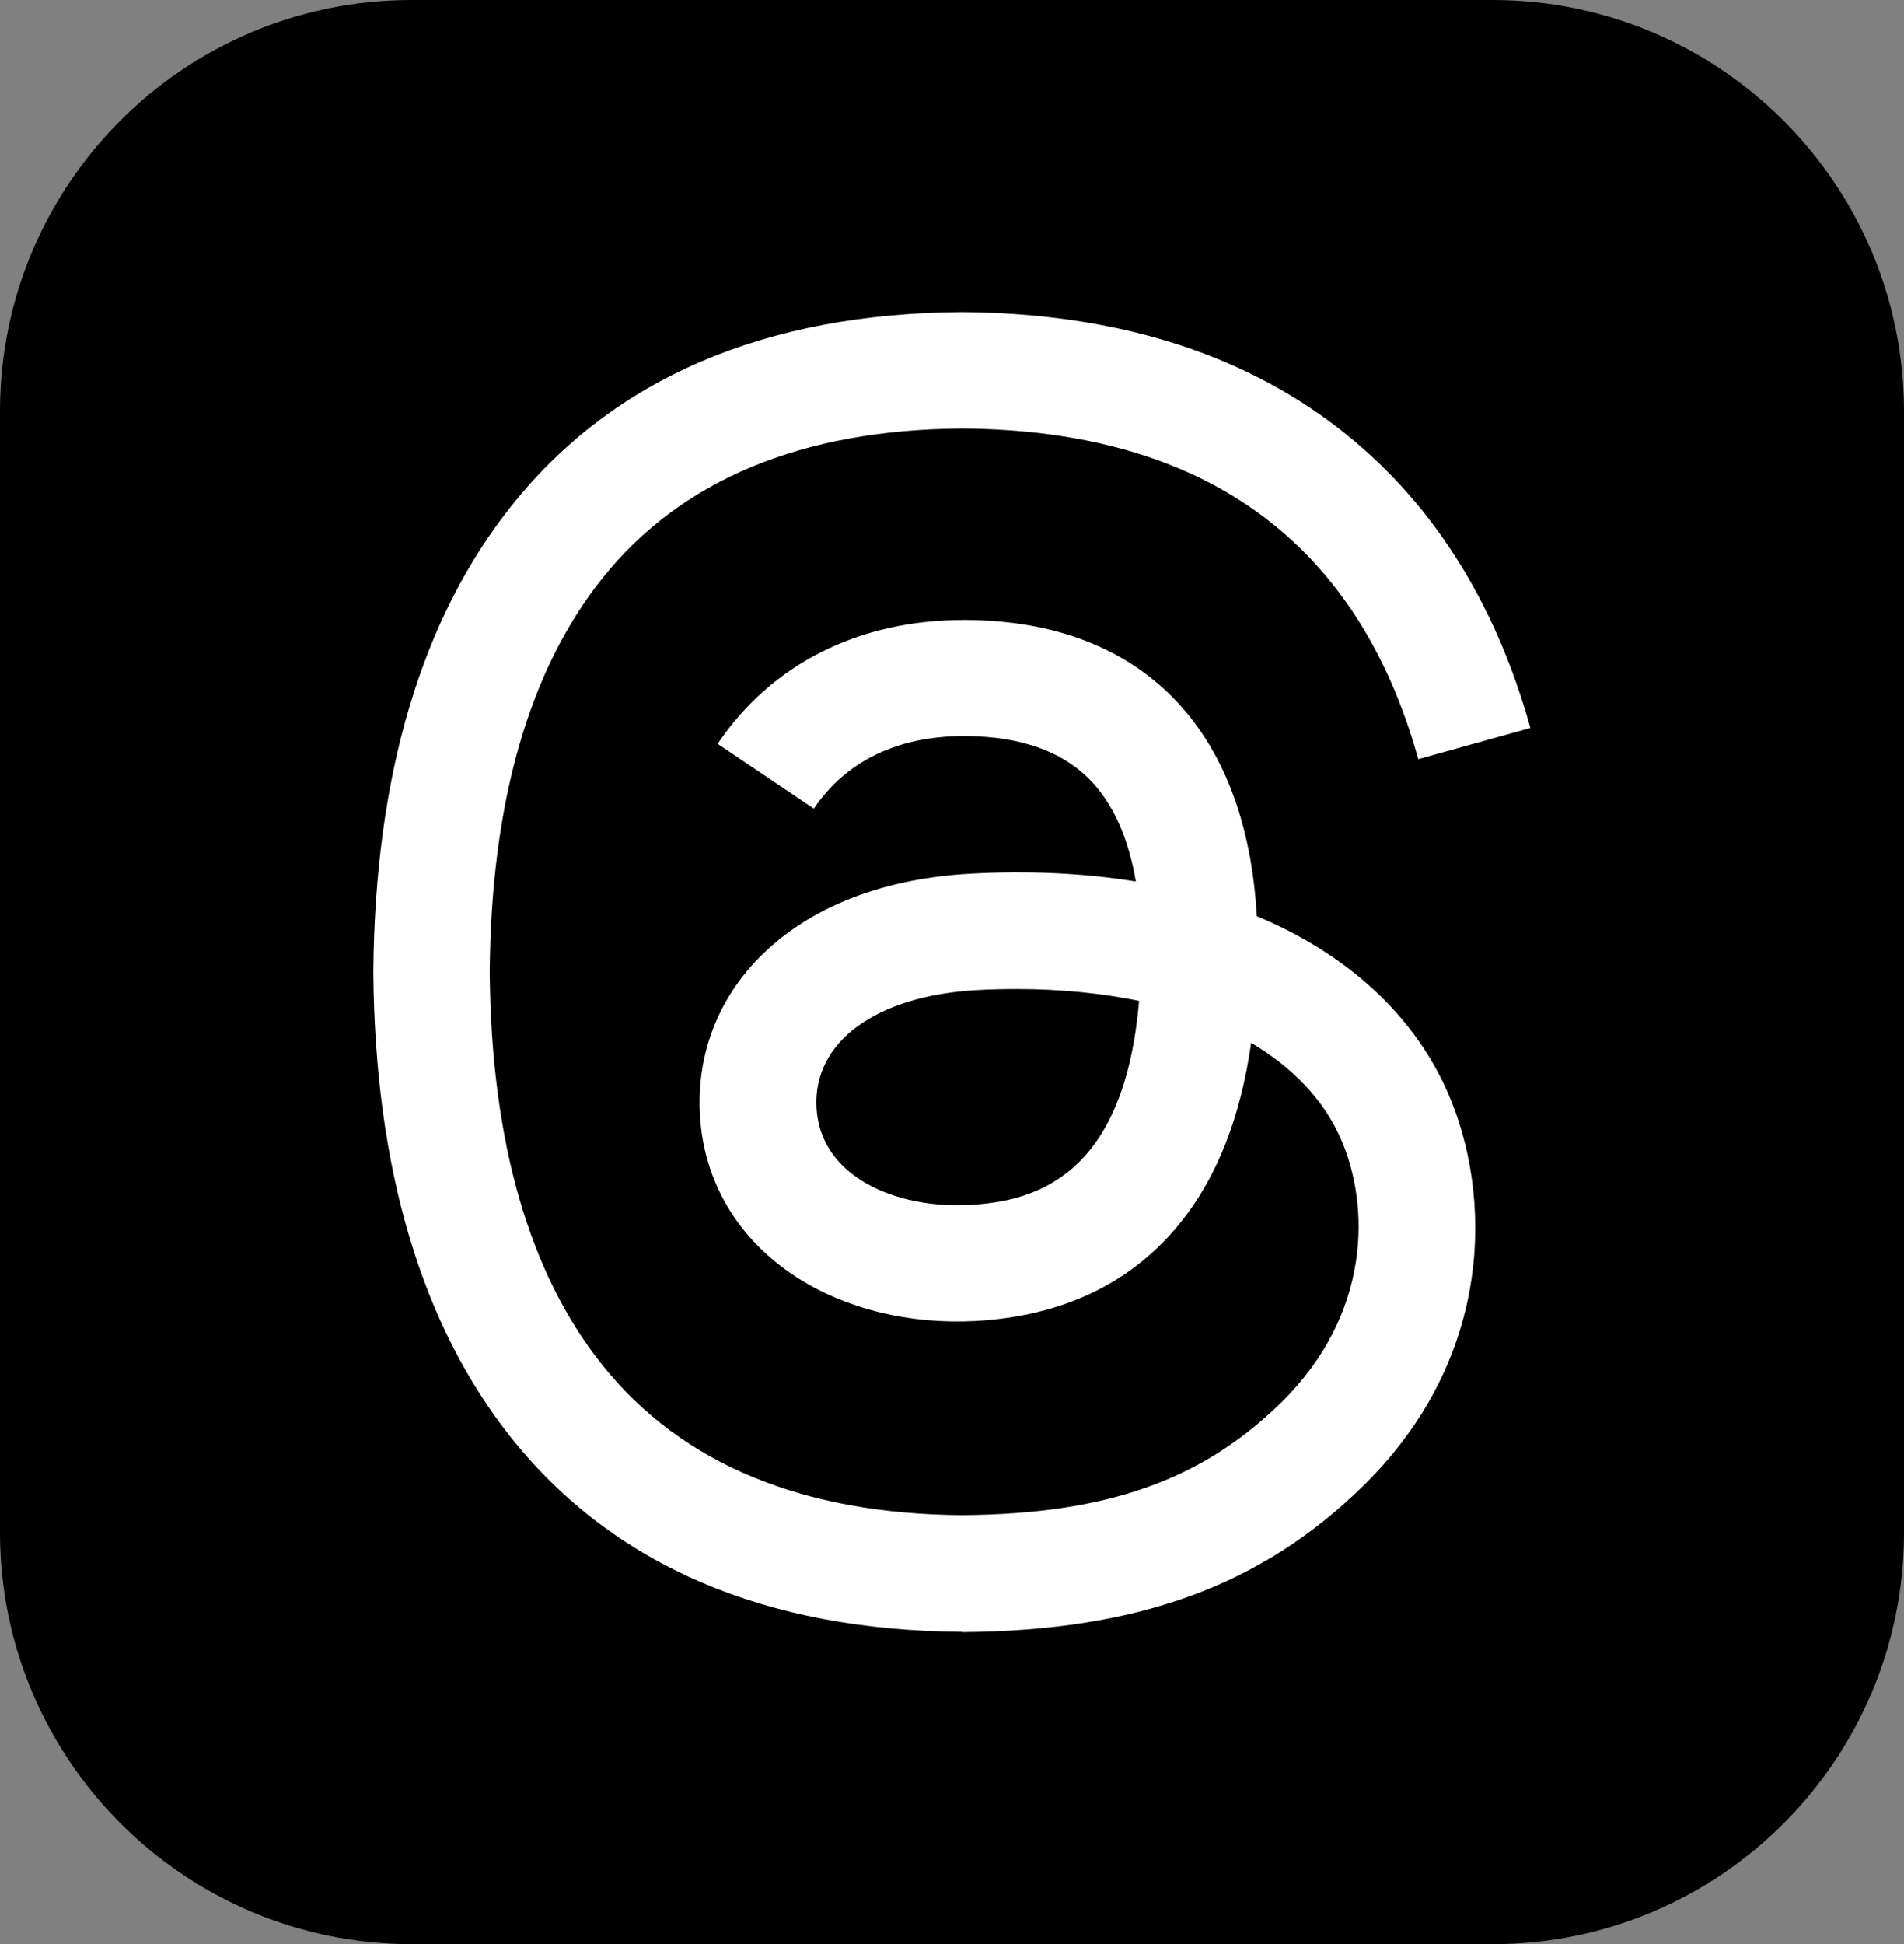
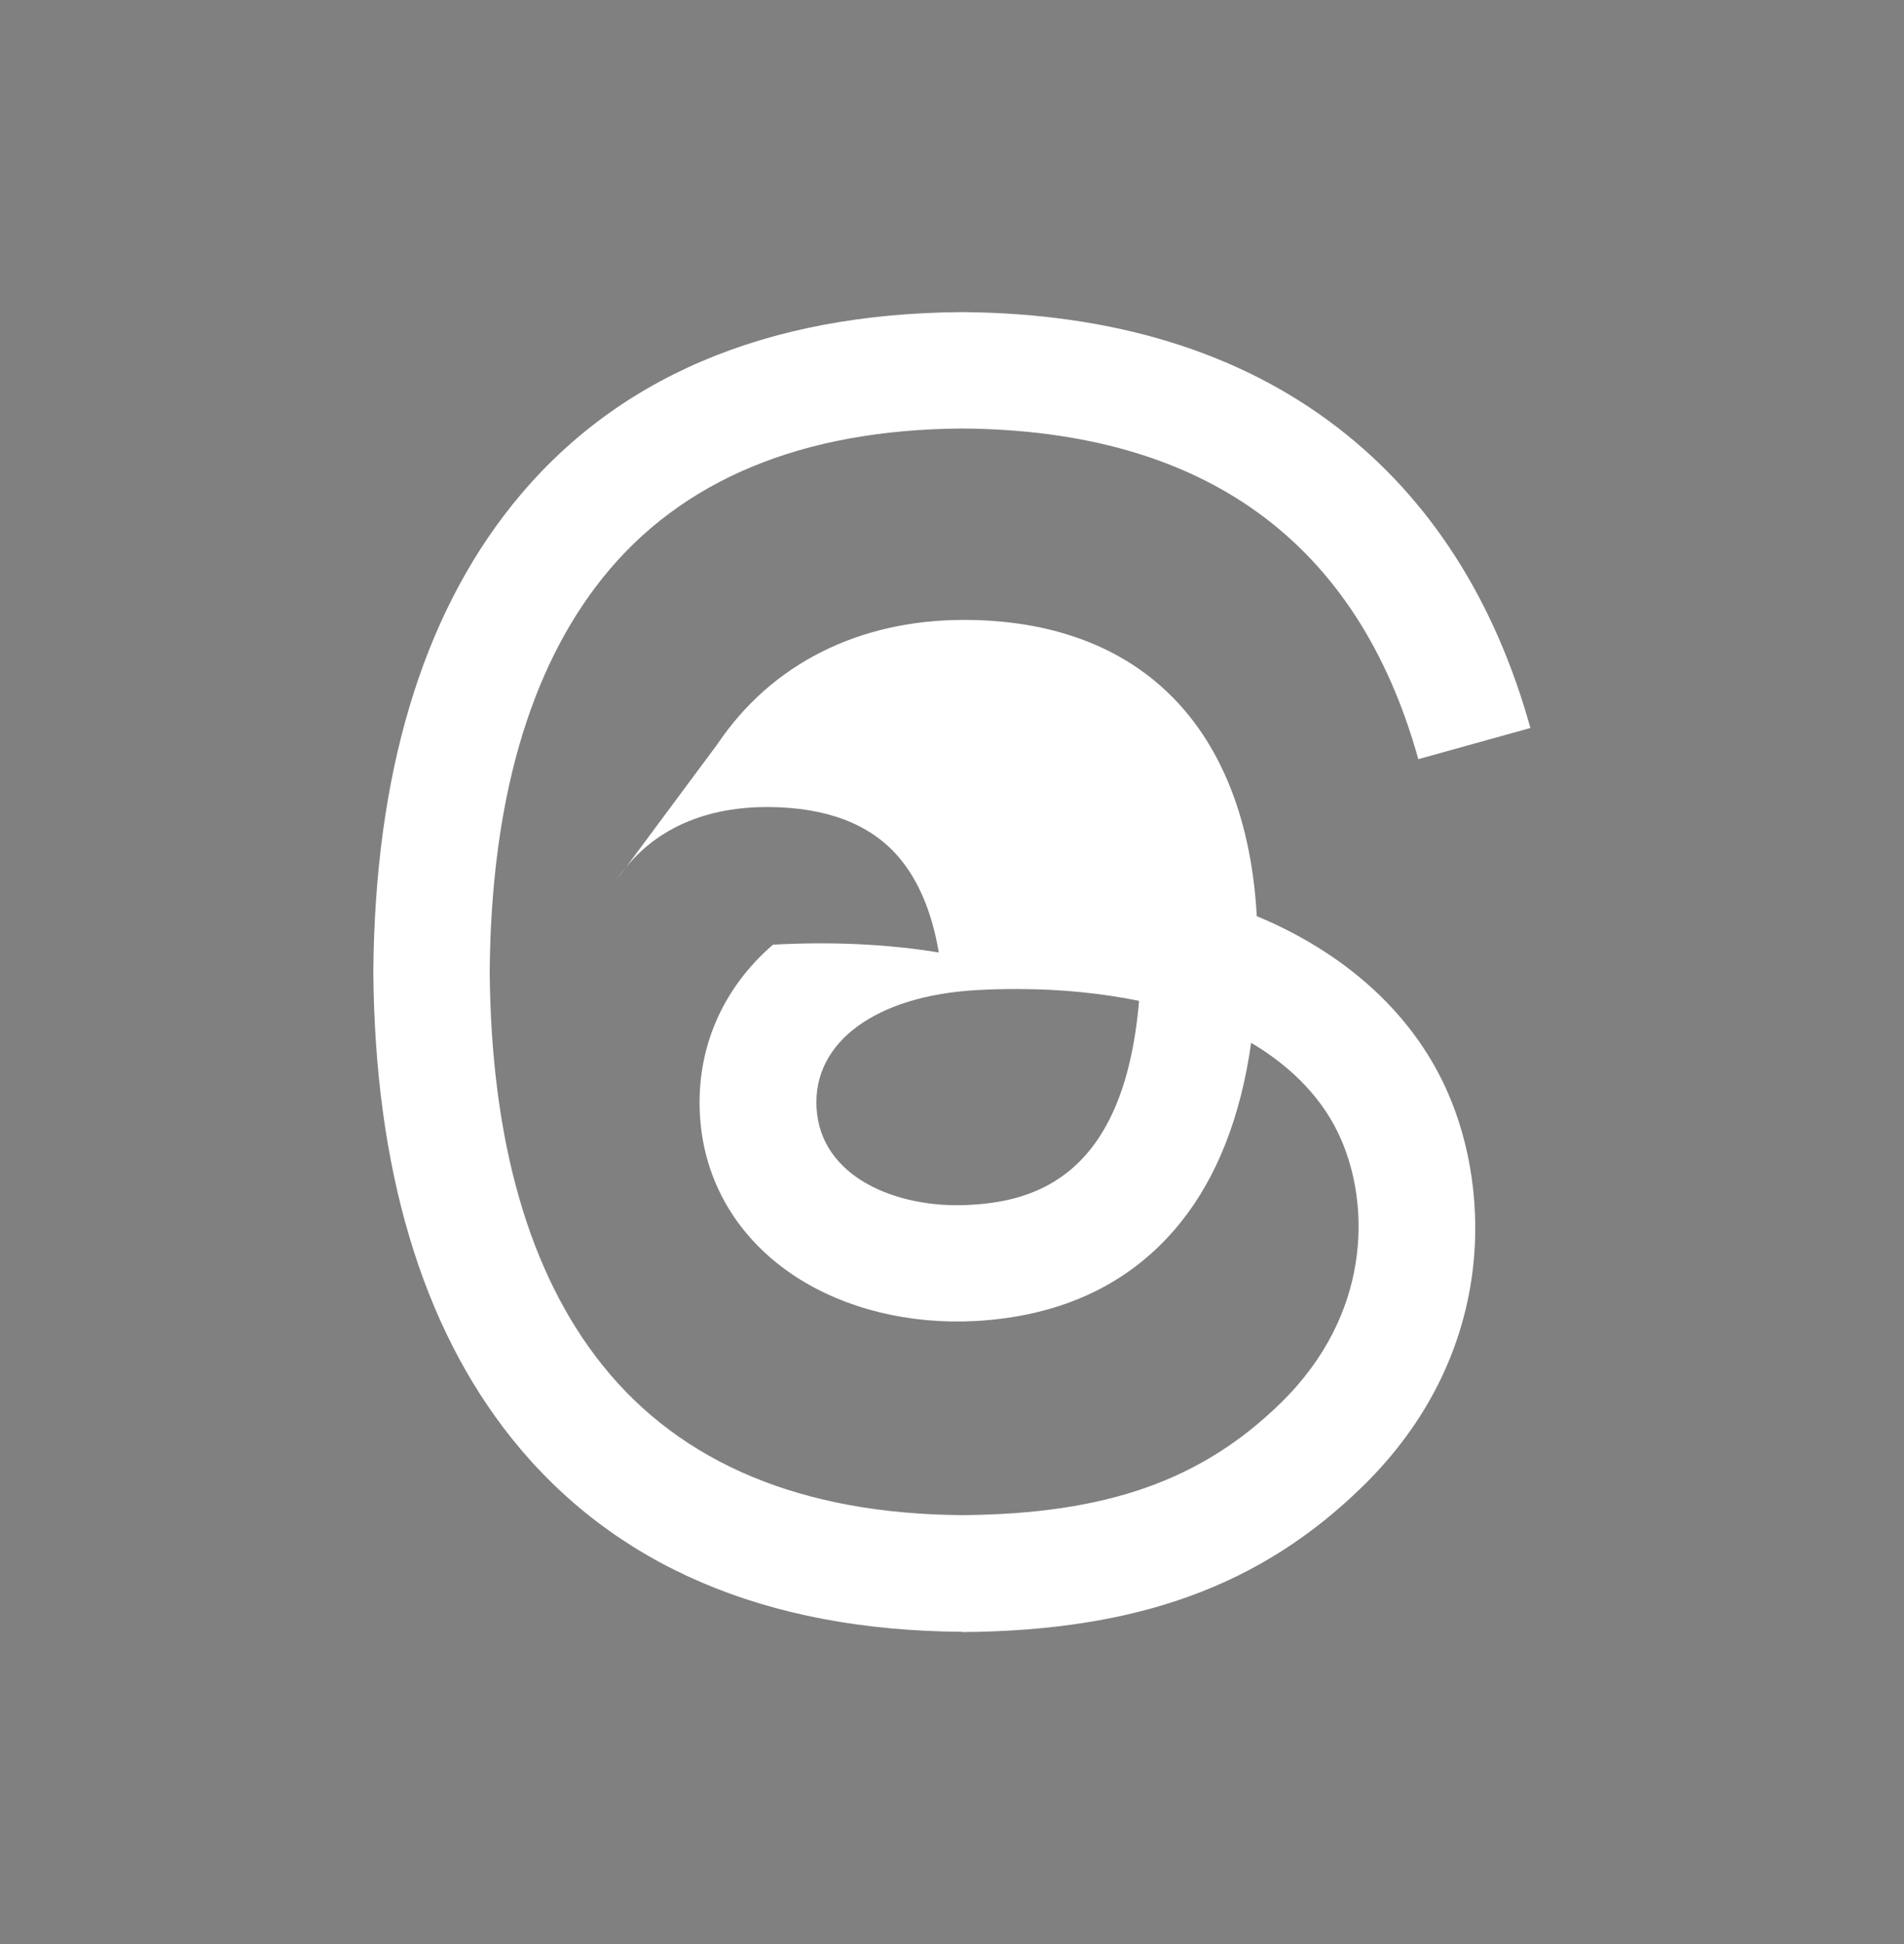
<svg xmlns="http://www.w3.org/2000/svg" version="1.1" id="_Шар_2" x="0px" y="0px" viewBox="0 0 708.4 723.2" style="enable-background:new 0 0 708.4 723.2;" xml:space="preserve">
  <rect x="0" y="0" width="708.4" height="723.2" fill="#808080" stroke="none" />
  <style type="text/css">
	.st0{fill:#FFFFFF;}
</style>
  <g id="_Шар_2-2">
    <g id="_лой_1">
-       <path d="M153.1,0h402.2c84.5,0,153.1,68.5,153.1,153.1v417c0,84.5-68.5,153.1-153.1,153.1H153.1C68.5,723.1,0,654.5,0,570V153    C0,68.5,68.5,0,153.1,0z" />
-     </g>
+       </g>
  </g>
  <g>
-     <path class="st0" d="M358,607h-0.1c-73.2-0.5-129.5-24.6-167.4-71.8c-33.6-42-51-100.3-51.6-173.5v-0.3   c0.6-73.2,18-131.5,51.6-173.5c37.8-47.2,94.1-71.3,167.3-71.8h0.1h0.1c56.1,0.4,103.1,14.8,139.6,42.9   c34.3,26.4,58.5,64,71.8,111.8l-41.7,11.6c-22.6-81-79.7-122.4-169.8-123c-59.5,0.4-104.5,19.1-133.7,55.6   c-27.3,34.1-41.5,83.4-42,146.5c0.5,63.1,14.7,112.4,42.1,146.5c29.3,36.5,74.3,55.2,133.7,55.6c53.6-0.4,89.1-12.9,118.6-41.8   c33.7-33,33.1-73.5,22.3-98.1c-6.3-14.5-17.9-26.6-33.4-35.8c-3.9,27.6-12.7,50-26.3,66.9c-18.1,22.5-43.8,34.8-76.3,36.6   c-24.6,1.3-48.3-4.5-66.7-16.4c-21.7-14.1-34.5-35.6-35.8-60.6c-1.3-24.3,8.3-46.7,27.2-63c18-15.6,43.3-24.7,73.3-26.4   c22-1.2,42.7-0.2,61.7,2.9c-2.6-15.2-7.7-27.2-15.3-35.9c-10.5-12-26.7-18.1-48.2-18.2c-0.2,0-0.4,0-0.6,0   c-17.3,0-40.7,4.8-55.7,27L267,276.7c20-29.7,52.5-46.1,91.6-46.1c0.3,0,0.6,0,0.9,0c65.3,0.4,104.2,40.4,108.1,110.2   c2.2,0.9,4.4,1.9,6.6,2.9c30.5,14.3,52.8,36,64.5,62.8c16.3,37.3,17.8,98-31.7,146.4c-37.8,37-83.7,53.7-148.8,54.2H358L358,607z    M378.5,367.9c-5,0-10,0.1-15.1,0.4c-37.5,2.1-61,19.3-59.6,43.8c1.4,25.7,29.7,37.6,56.9,36.1c25-1.3,57.6-11.1,63.1-75.9   C410,369.5,394.8,367.9,378.5,367.9z" />
+     <path class="st0" d="M358,607h-0.1c-73.2-0.5-129.5-24.6-167.4-71.8c-33.6-42-51-100.3-51.6-173.5v-0.3   c0.6-73.2,18-131.5,51.6-173.5c37.8-47.2,94.1-71.3,167.3-71.8h0.1h0.1c56.1,0.4,103.1,14.8,139.6,42.9   c34.3,26.4,58.5,64,71.8,111.8l-41.7,11.6c-22.6-81-79.7-122.4-169.8-123c-59.5,0.4-104.5,19.1-133.7,55.6   c-27.3,34.1-41.5,83.4-42,146.5c0.5,63.1,14.7,112.4,42.1,146.5c29.3,36.5,74.3,55.2,133.7,55.6c53.6-0.4,89.1-12.9,118.6-41.8   c33.7-33,33.1-73.5,22.3-98.1c-6.3-14.5-17.9-26.6-33.4-35.8c-3.9,27.6-12.7,50-26.3,66.9c-18.1,22.5-43.8,34.8-76.3,36.6   c-24.6,1.3-48.3-4.5-66.7-16.4c-21.7-14.1-34.5-35.6-35.8-60.6c-1.3-24.3,8.3-46.7,27.2-63c22-1.2,42.7-0.2,61.7,2.9c-2.6-15.2-7.7-27.2-15.3-35.9c-10.5-12-26.7-18.1-48.2-18.2c-0.2,0-0.4,0-0.6,0   c-17.3,0-40.7,4.8-55.7,27L267,276.7c20-29.7,52.5-46.1,91.6-46.1c0.3,0,0.6,0,0.9,0c65.3,0.4,104.2,40.4,108.1,110.2   c2.2,0.9,4.4,1.9,6.6,2.9c30.5,14.3,52.8,36,64.5,62.8c16.3,37.3,17.8,98-31.7,146.4c-37.8,37-83.7,53.7-148.8,54.2H358L358,607z    M378.5,367.9c-5,0-10,0.1-15.1,0.4c-37.5,2.1-61,19.3-59.6,43.8c1.4,25.7,29.7,37.6,56.9,36.1c25-1.3,57.6-11.1,63.1-75.9   C410,369.5,394.8,367.9,378.5,367.9z" />
  </g>
</svg>